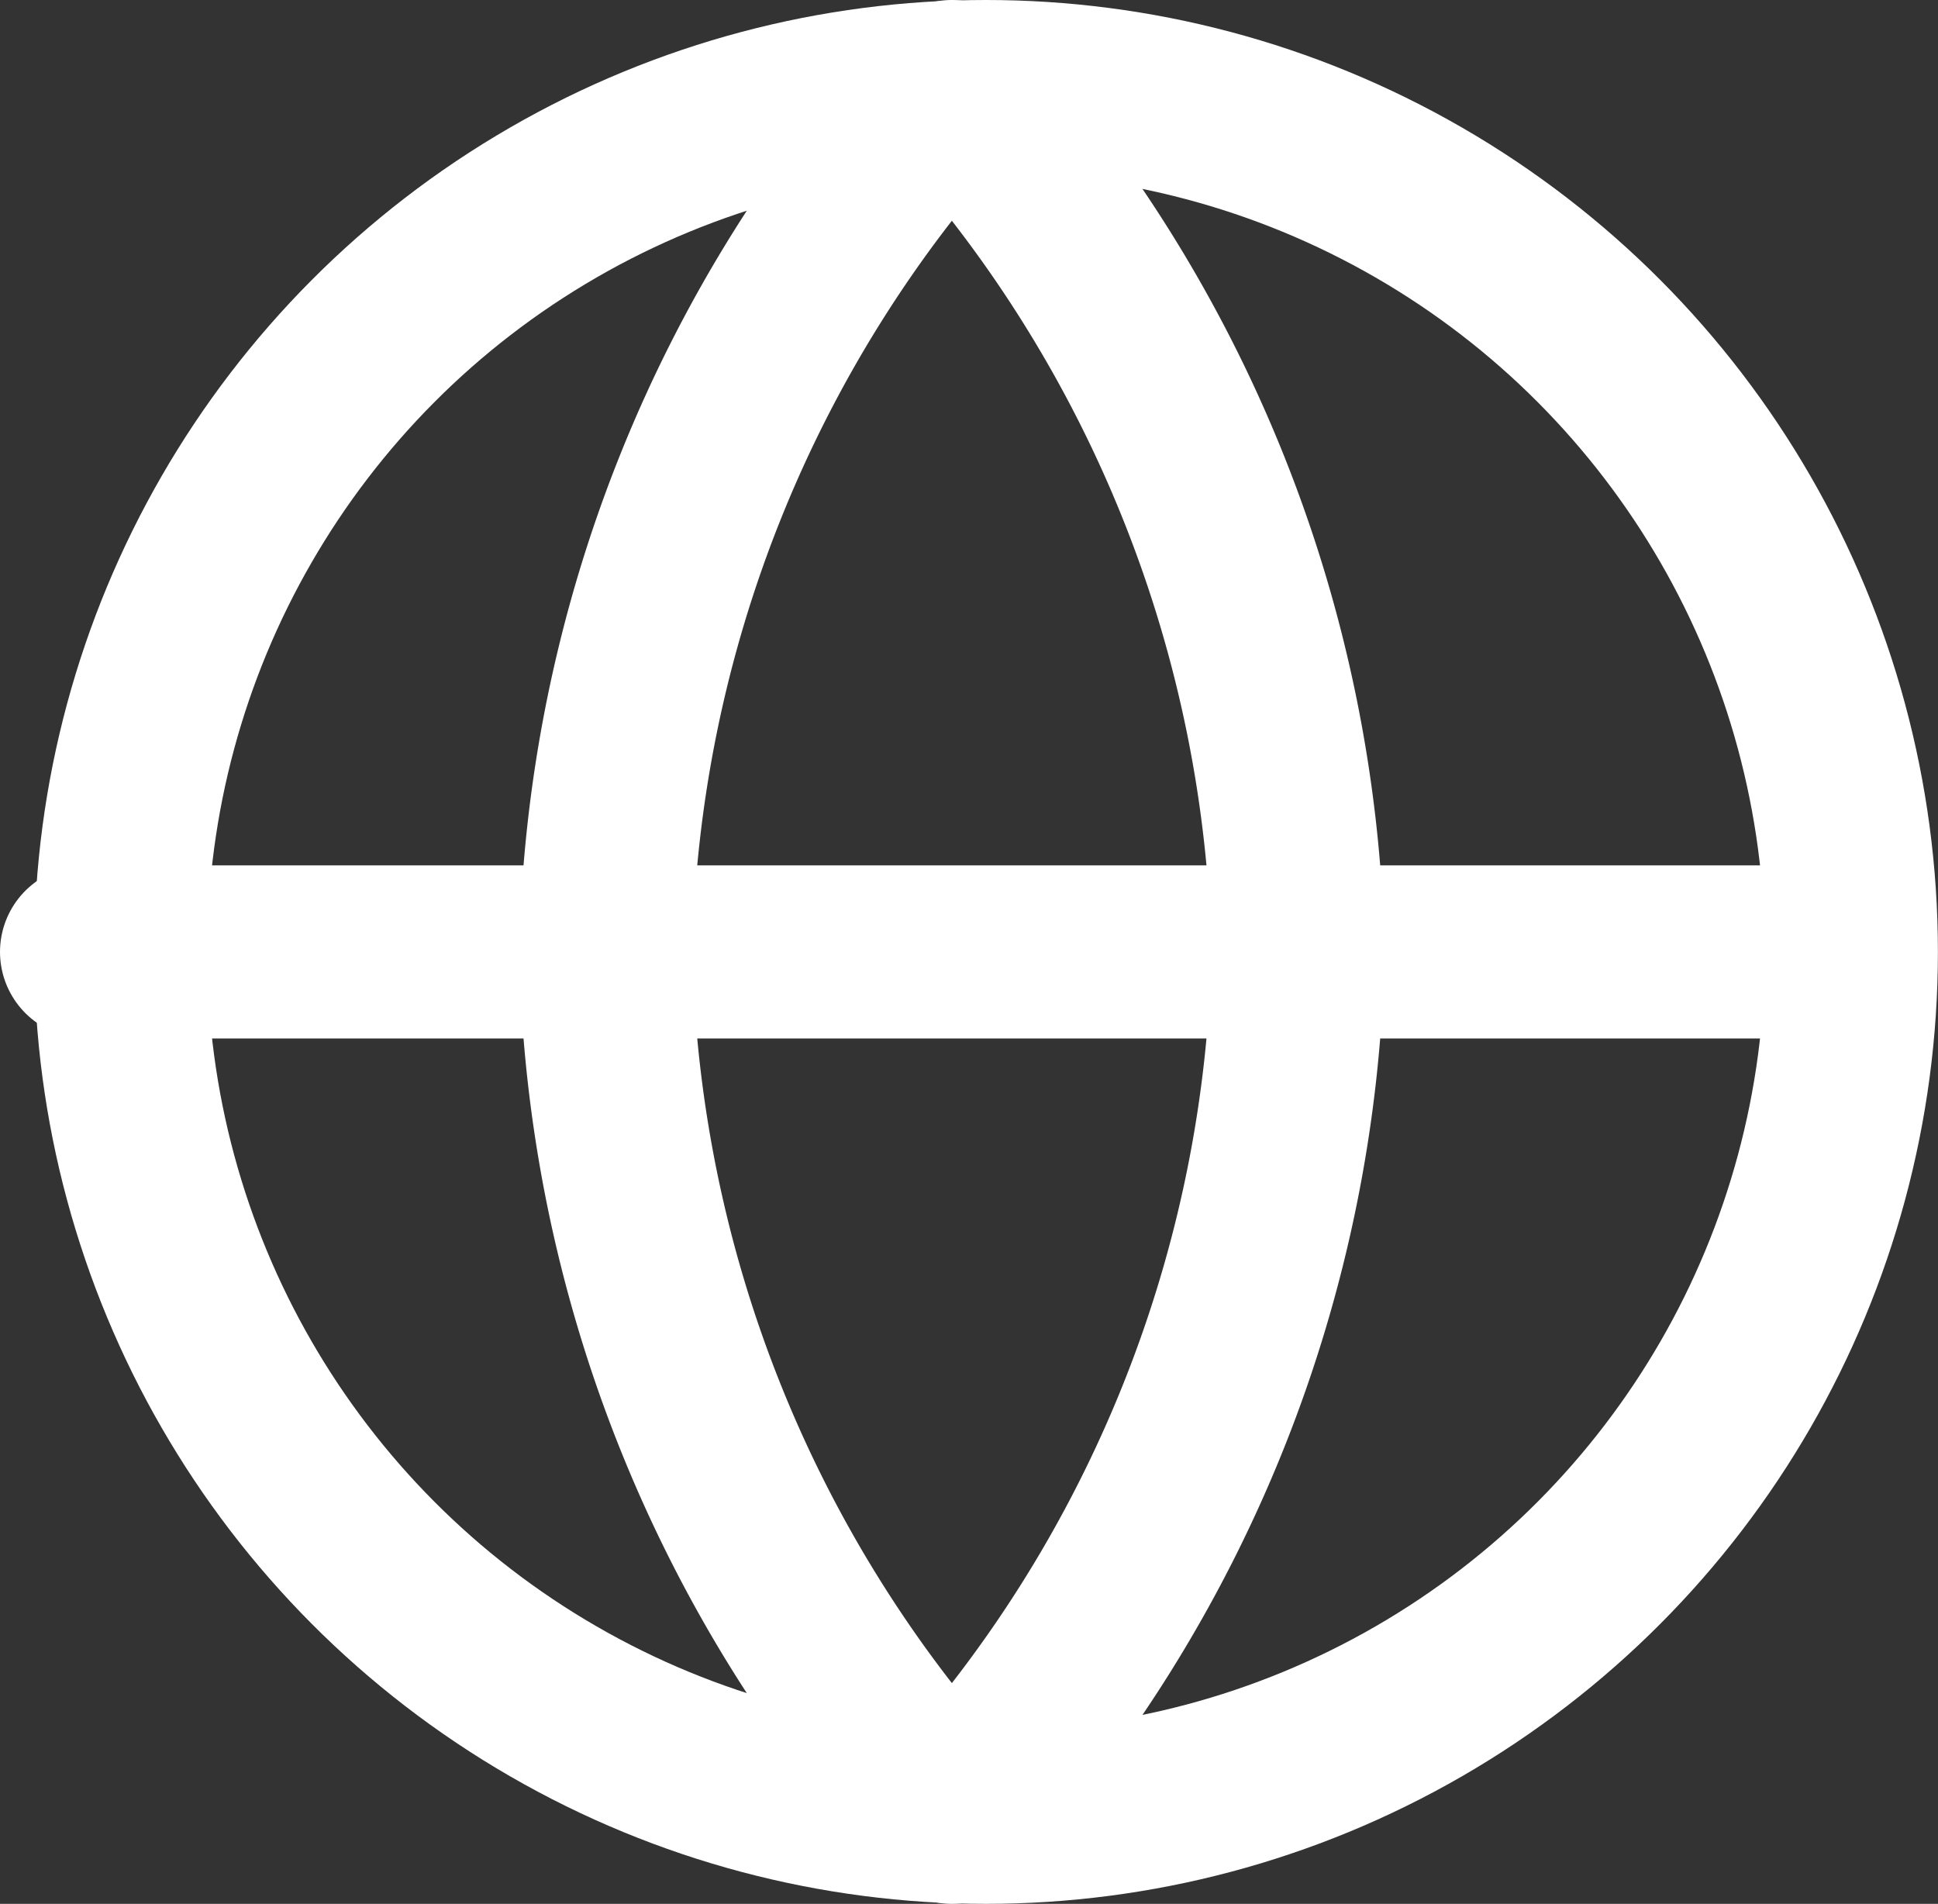
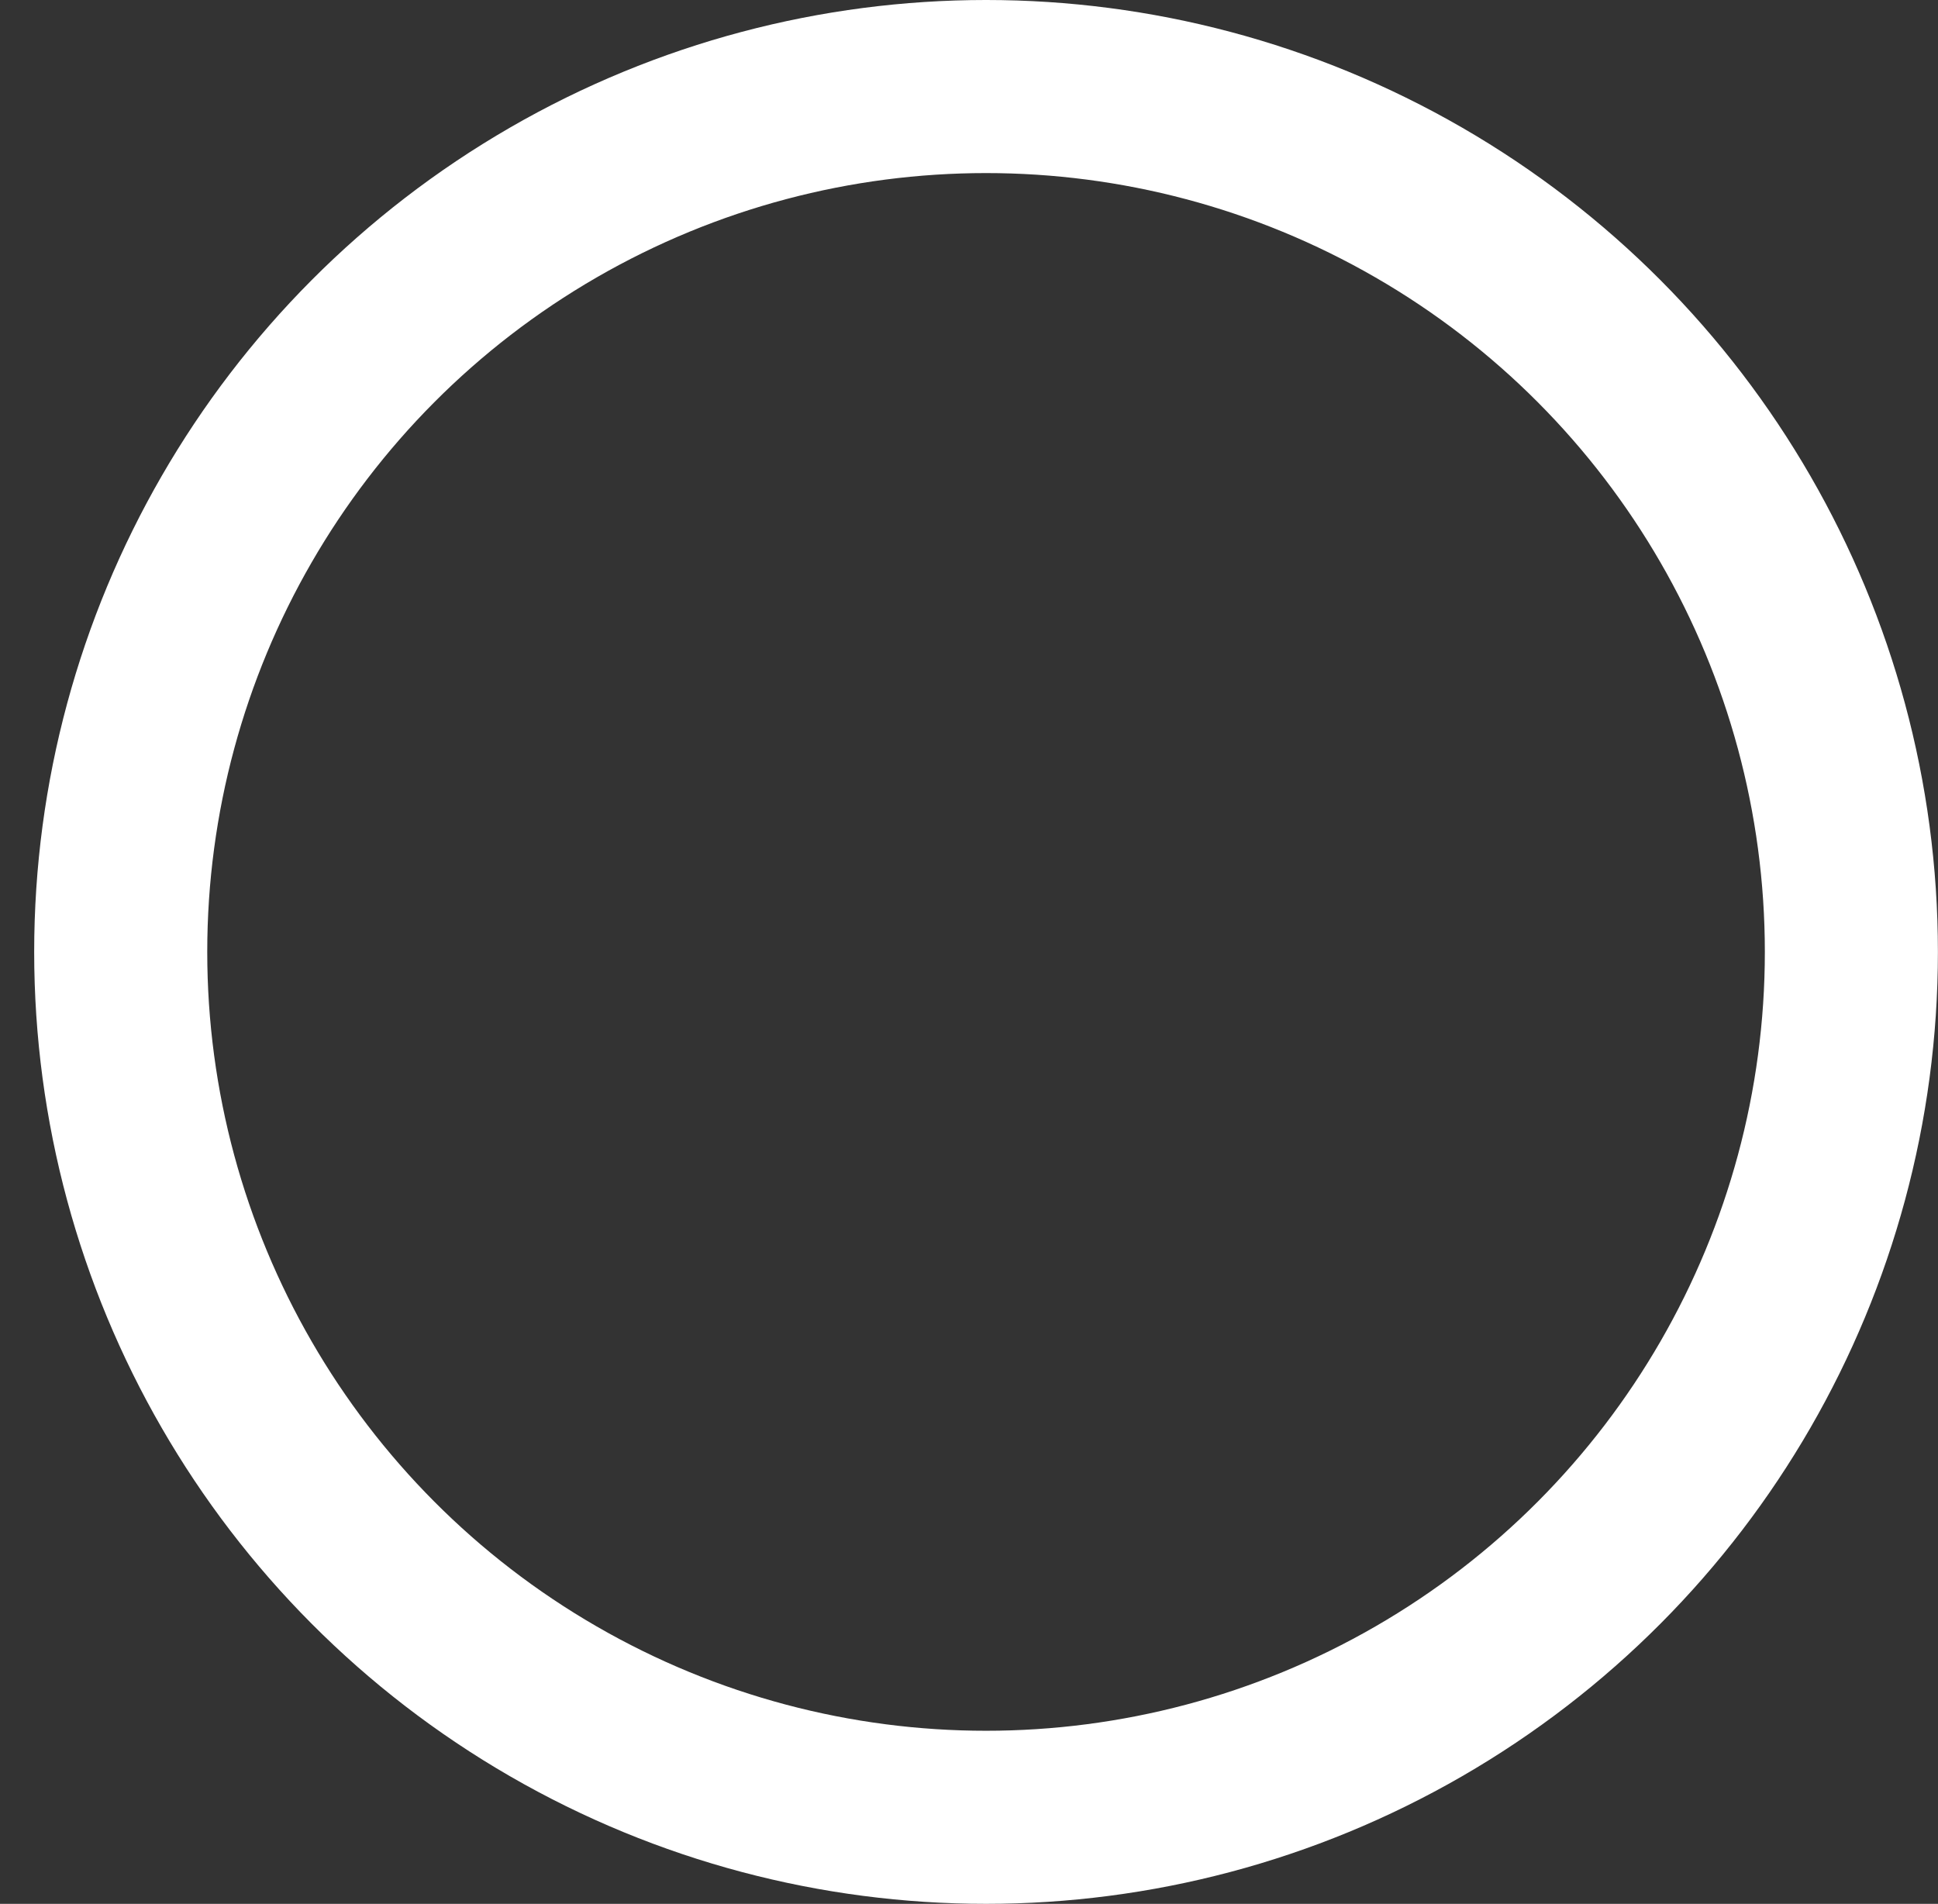
<svg xmlns="http://www.w3.org/2000/svg" width="22.396" height="22" viewBox="0 0 22.396 22">
  <rect x="0" y="0" width="22.396" height="22" fill="#333333" stroke="none" />
  <g id="language" transform="translate(1 1)">
    <circle id="Oval" cx="10" cy="10" r="10" transform="translate(0.395)" fill="none" stroke="#fff" stroke-linecap="round" stroke-linejoin="round" stroke-miterlimit="10" stroke-width="2" />
-     <path id="Shape" d="M0,0H20" transform="translate(0 10)" fill="none" stroke="#fff" stroke-linecap="round" stroke-linejoin="round" stroke-miterlimit="10" stroke-width="2" />
-     <path id="Shape-2" data-name="Shape" d="M4,0A15.3,15.3,0,0,1,8,10,15.3,15.3,0,0,1,4,20,15.3,15.3,0,0,1,0,10,15.3,15.3,0,0,1,4,0Z" transform="translate(6)" fill="none" stroke="#fff" stroke-linecap="round" stroke-linejoin="round" stroke-miterlimit="10" stroke-width="2" />
+     <path id="Shape-2" data-name="Shape" d="M4,0Z" transform="translate(6)" fill="none" stroke="#fff" stroke-linecap="round" stroke-linejoin="round" stroke-miterlimit="10" stroke-width="2" />
  </g>
</svg>